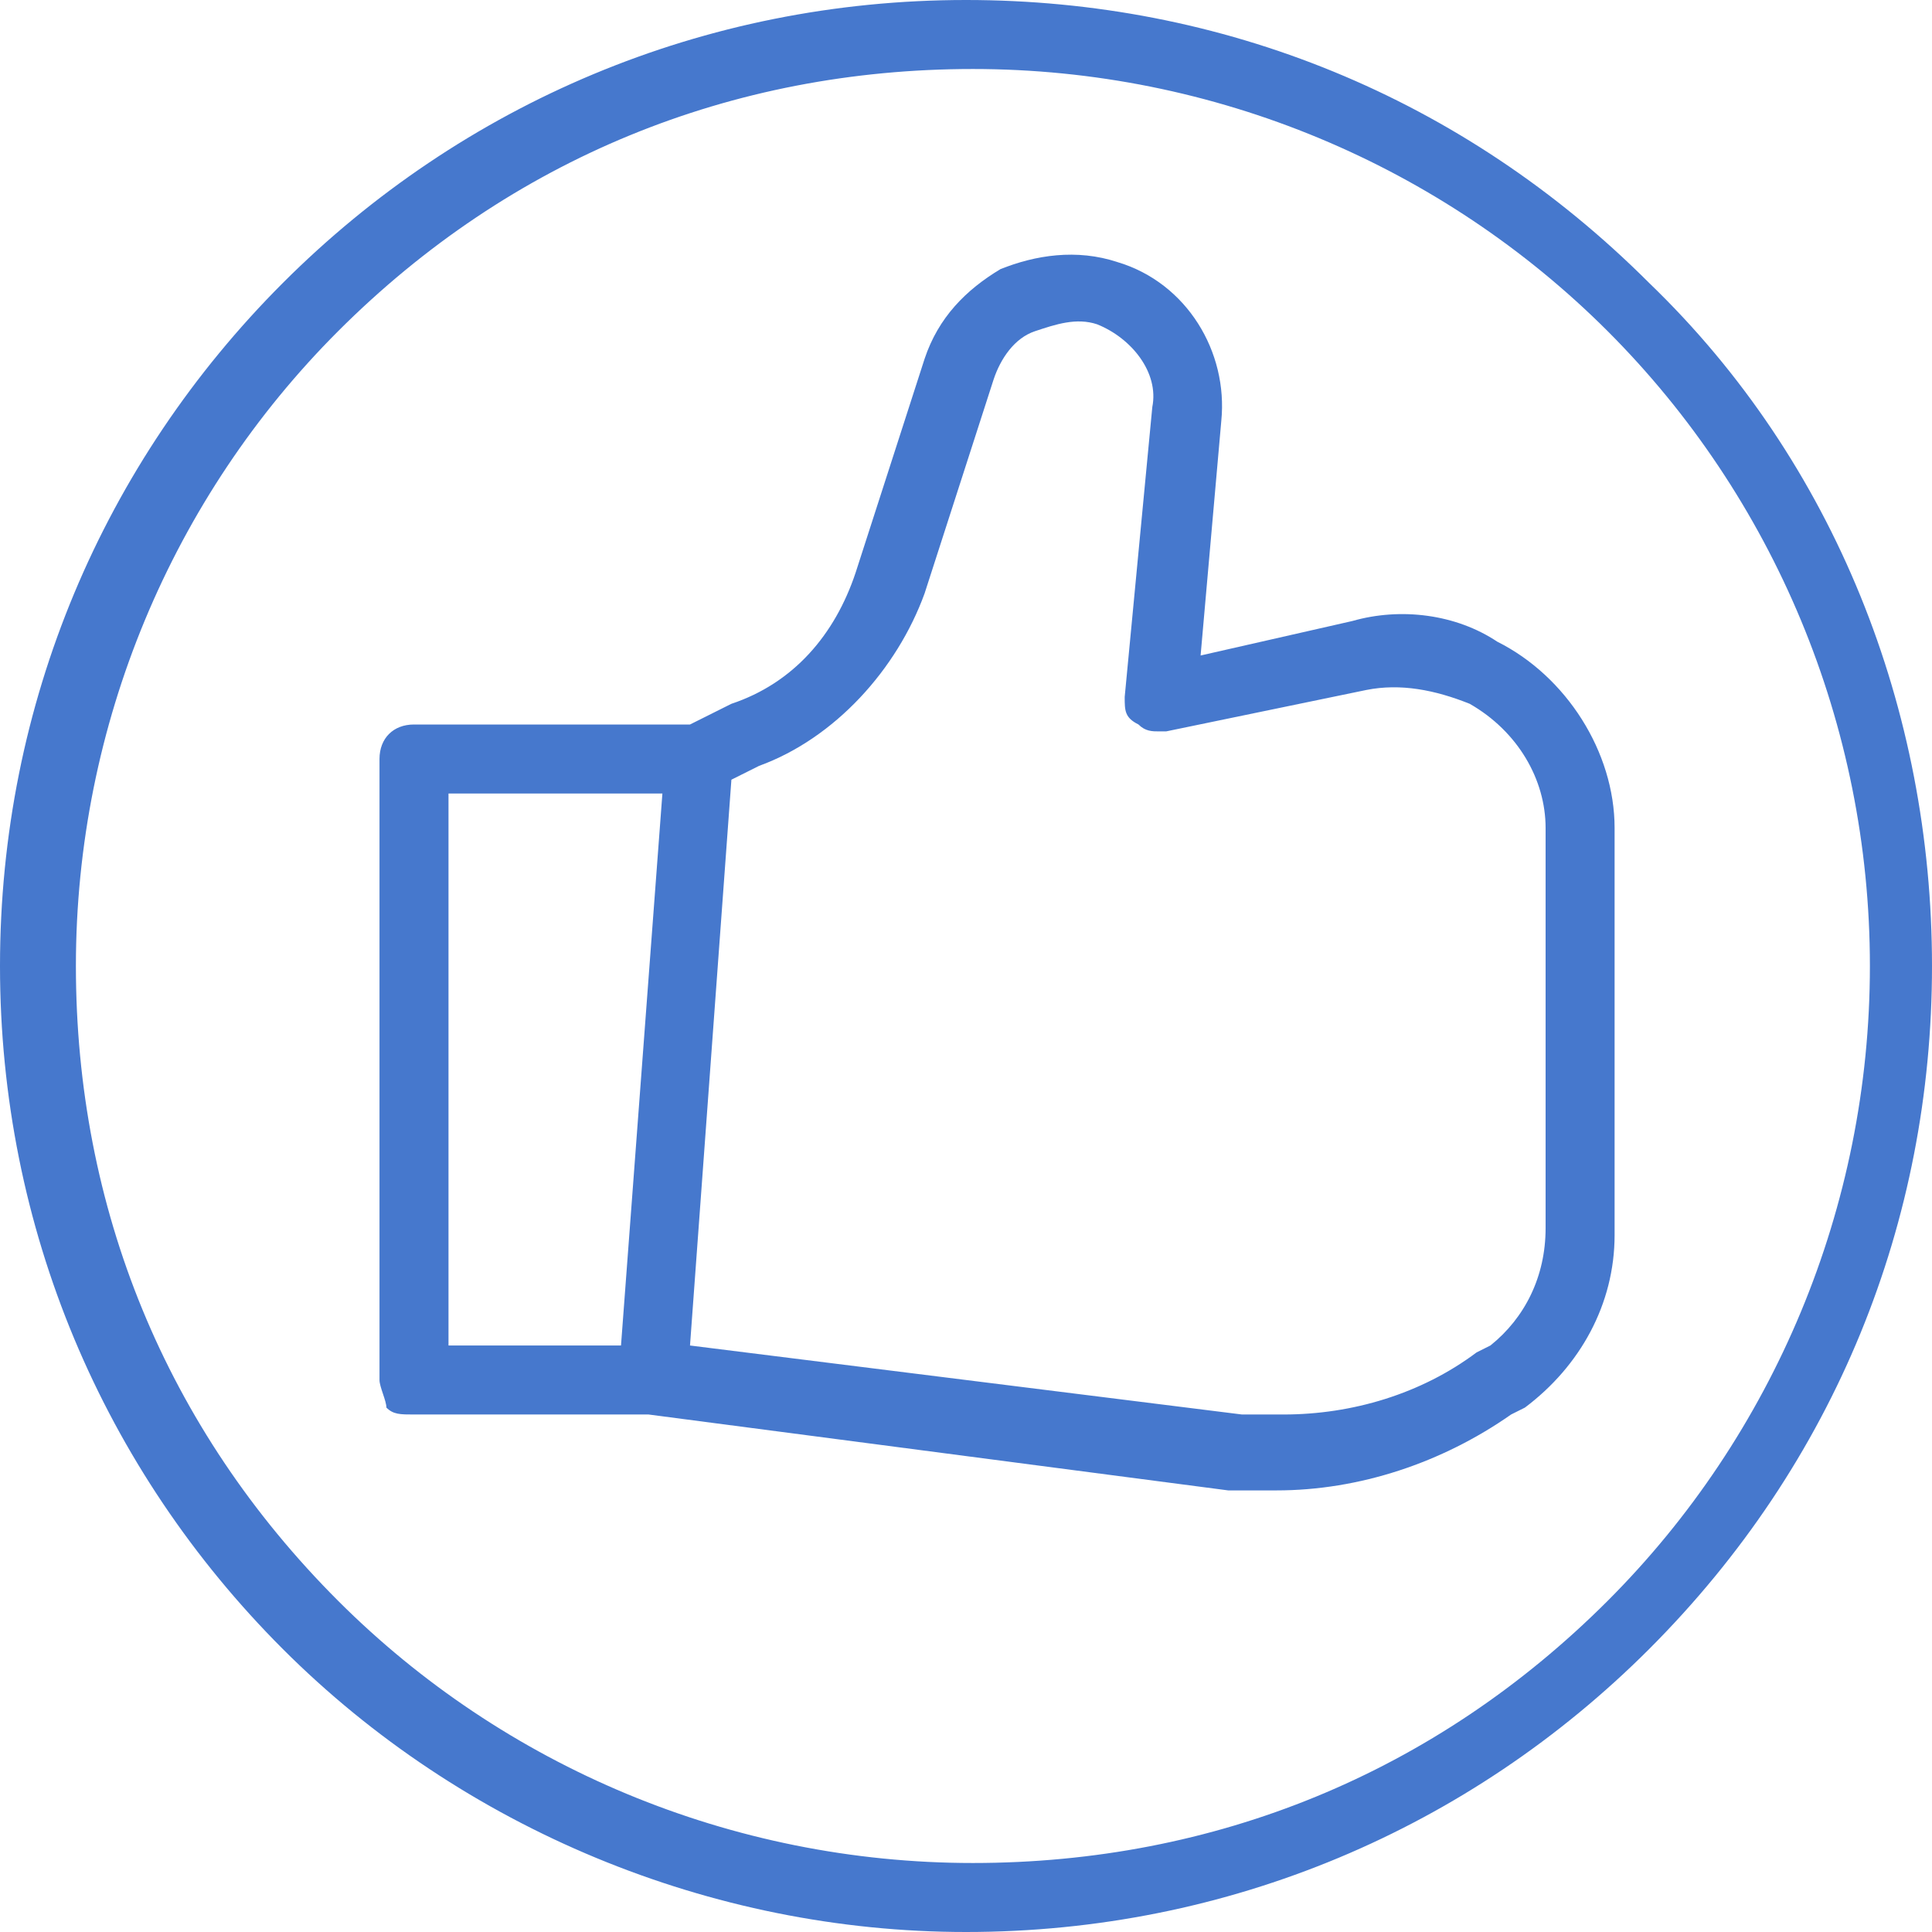
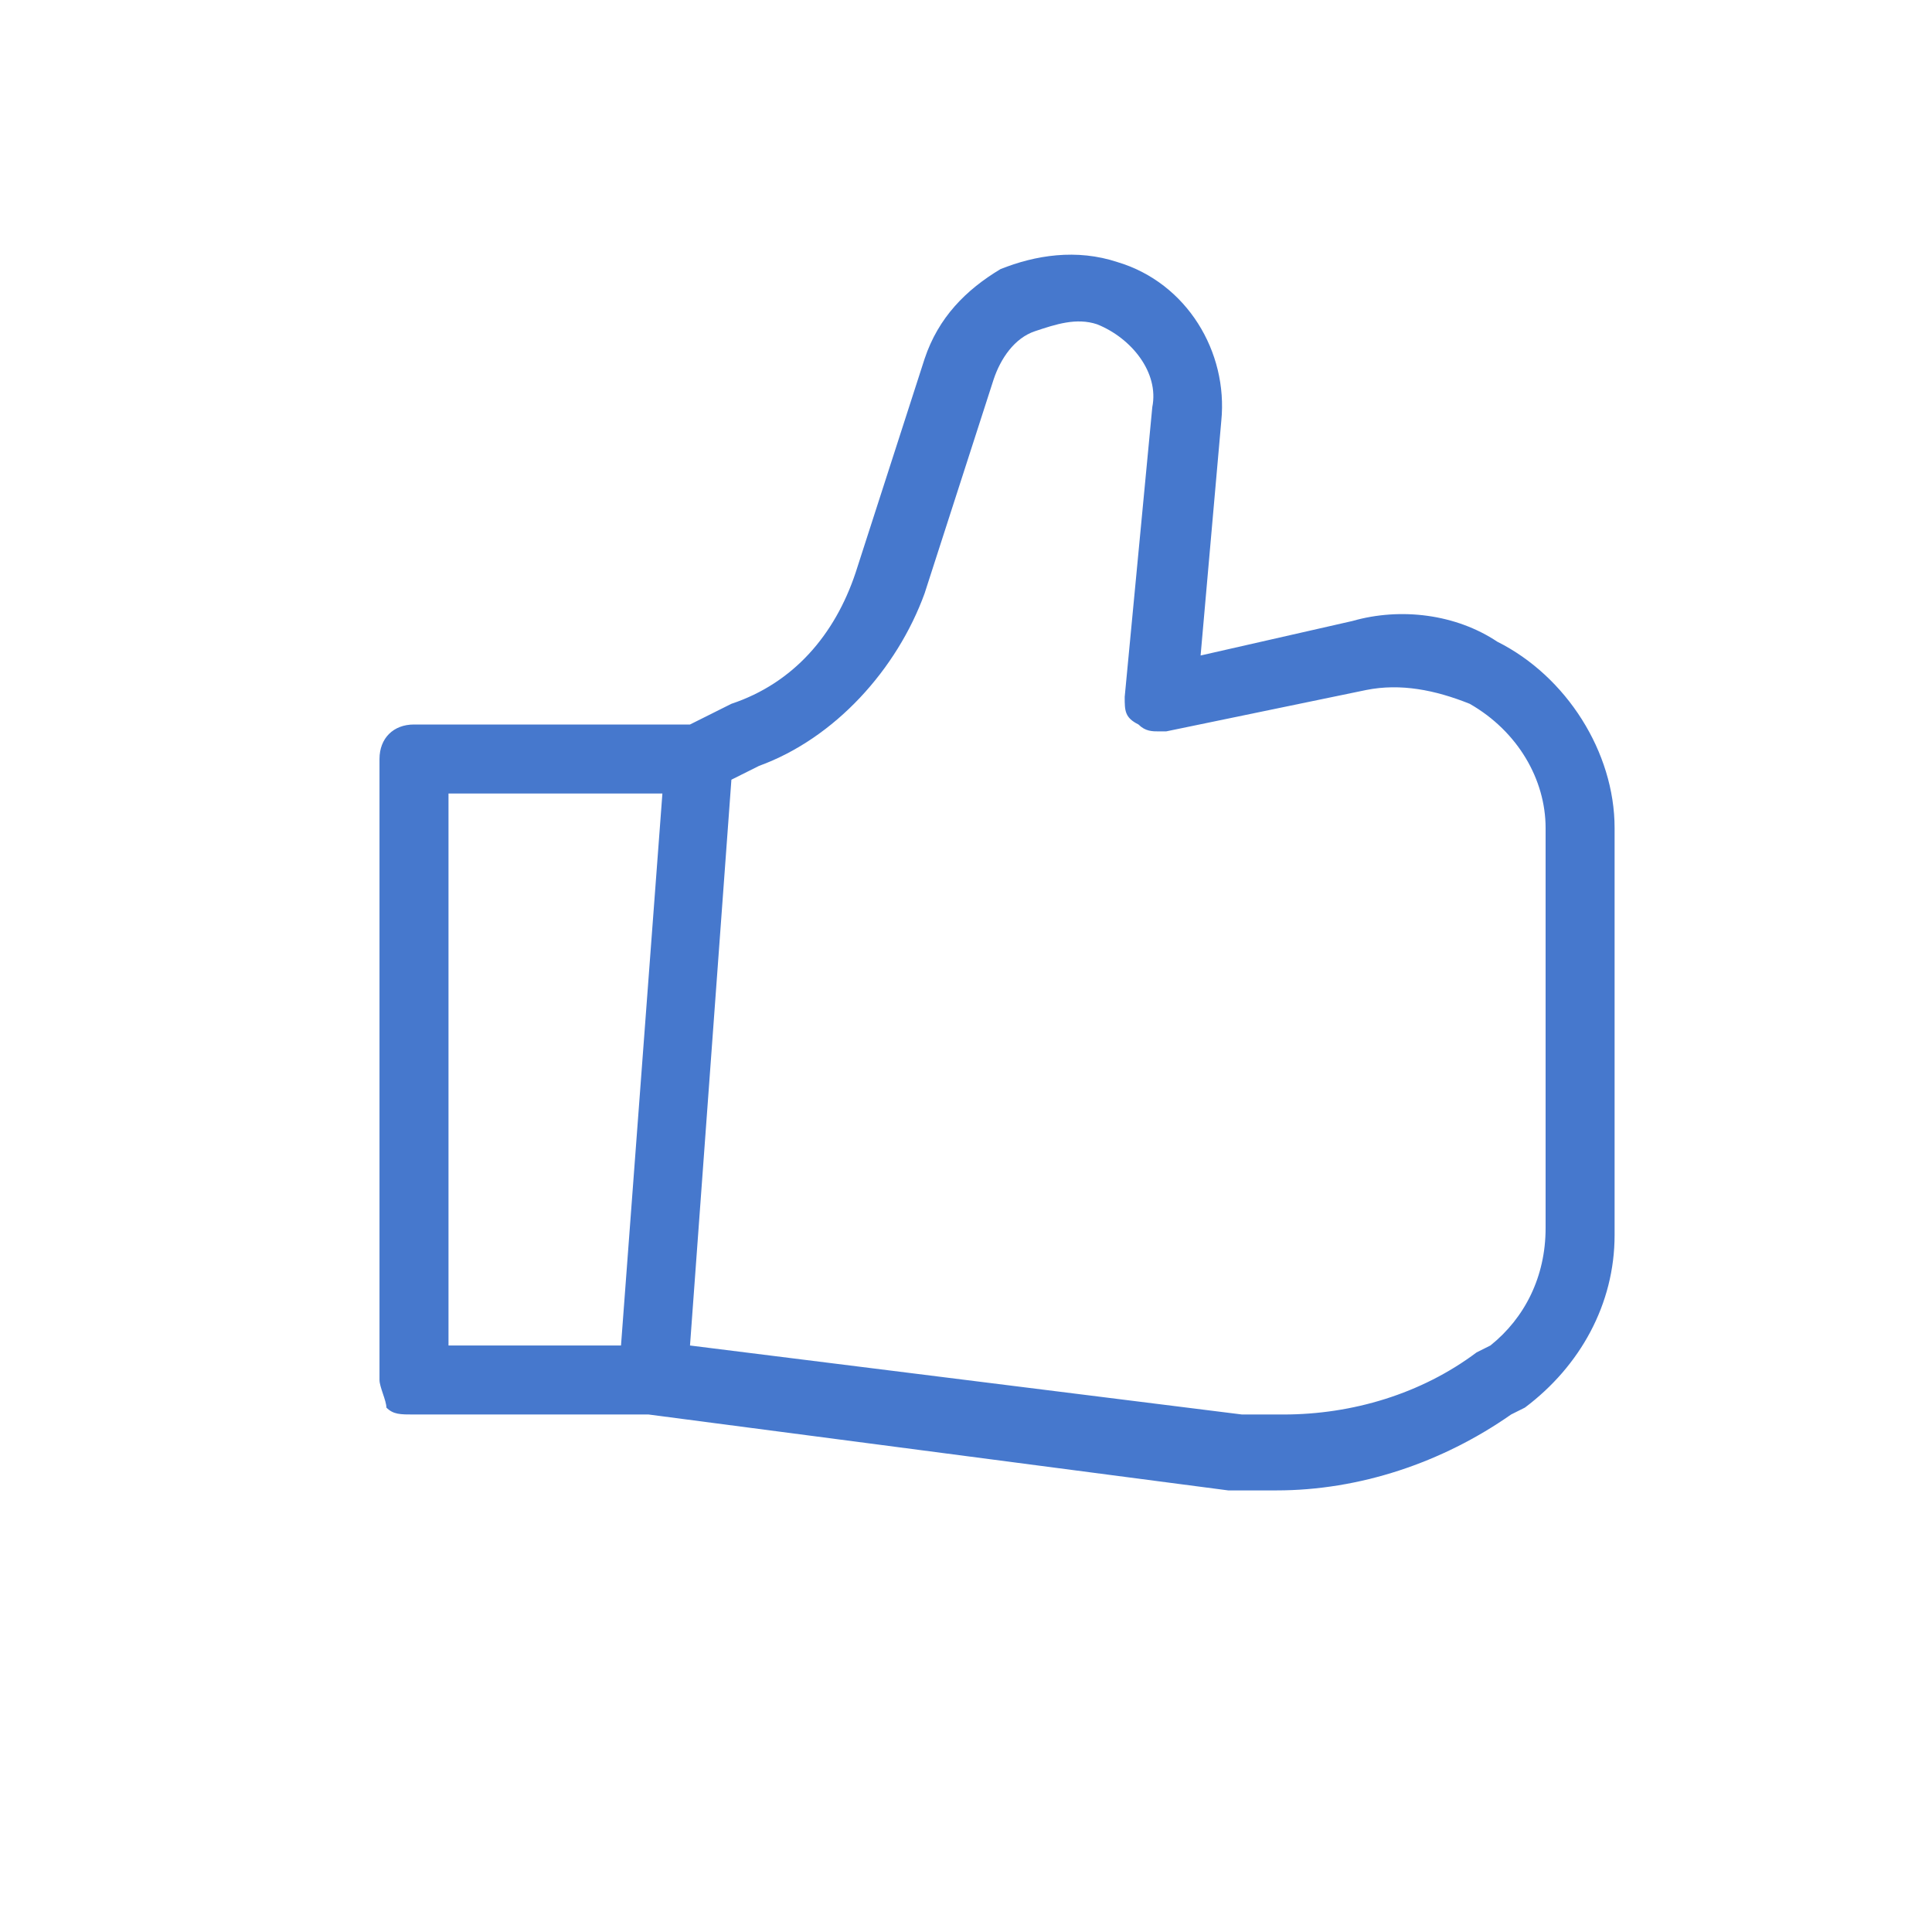
<svg xmlns="http://www.w3.org/2000/svg" version="1.1" id="レイヤー_1" x="0px" y="0px" width="28px" height="28px" viewBox="0 0 28 28" style="enable-background:new 0 0 28 28;" xml:space="preserve">
  <style type="text/css">
	.st0{fill:#FFFFFF;}
	.st1{fill:#E22632;}
	.st2{fill:#4678CD;}
	.st3{fill:#E5B200;}
	.st4{fill:#959595;}
	.st5{fill:#B95D12;}
	.st6{fill:#E6F6FF;}
	.st7{fill:#089AF4;}
</style>
  <g>
    <path class="st2" d="M21.7,9.3c-0.6-0.4-1.4-0.5-2.1-0.3l-2.2,0.5l0.3-3.4c0.1-1-0.5-2-1.5-2.3c-0.6-0.2-1.2-0.1-1.7,0.1   c-0.5,0.3-0.9,0.7-1.1,1.3l-1,3.1c-0.3,0.9-0.9,1.6-1.8,1.9L10,10.5H6c-0.3,0-0.5,0.2-0.5,0.5v9c0,0.1,0.1,0.3,0.1,0.4   c0.1,0.1,0.2,0.1,0.4,0.1h3.4l8.4,1.1c0.2,0,0.5,0,0.7,0c1.2,0,2.4-0.4,3.4-1.1l0.2-0.1c0.8-0.6,1.3-1.5,1.3-2.5V12   C23.4,10.9,22.7,9.8,21.7,9.3z M9.6,11.5l-0.6,8H6.5v-8H9.6z M16.3,10.1c0,0.2,0,0.3,0.2,0.4c0.1,0.1,0.2,0.1,0.3,0.1h0.1l2.9-0.6   c0.5-0.1,1,0,1.5,0.2c0.7,0.4,1.1,1.1,1.1,1.8v5.8c0,0.7-0.3,1.3-0.8,1.7l-0.2,0.1c-0.8,0.6-1.8,0.9-2.8,0.9c-0.2,0-0.4,0-0.6,0   l-8-1l0.6-8.2l0.4-0.2c1.1-0.4,2-1.4,2.4-2.5l1-3.1c0.1-0.3,0.3-0.6,0.6-0.7c0.3-0.1,0.6-0.2,0.9-0.1c0.5,0.2,0.9,0.7,0.8,1.2   L16.3,10.1z" />
-     <path class="st2" d="M23.9,4.1C21.2,1.4,17.7,0,14,0c-3.8,0-7.3,1.5-9.9,4.1S0,10.2,0,14s1.5,7.3,4.1,9.9S10.3,28,14,28   c3.8,0,7.3-1.5,9.9-4.1c2.7-2.7,4.1-6.2,4.1-9.9S26.6,6.7,23.9,4.1z M27.1,14c0,3.5-1.4,6.8-3.8,9.2c-2.5,2.5-5.7,3.8-9.2,3.8   s-6.8-1.4-9.2-3.8c-2.5-2.5-3.8-5.7-3.8-9.2s1.4-6.8,3.8-9.2C7.4,2.3,10.6,1,14.1,1s6.8,1.4,9.2,3.8S27.1,10.5,27.1,14z" />
  </g>
</svg>